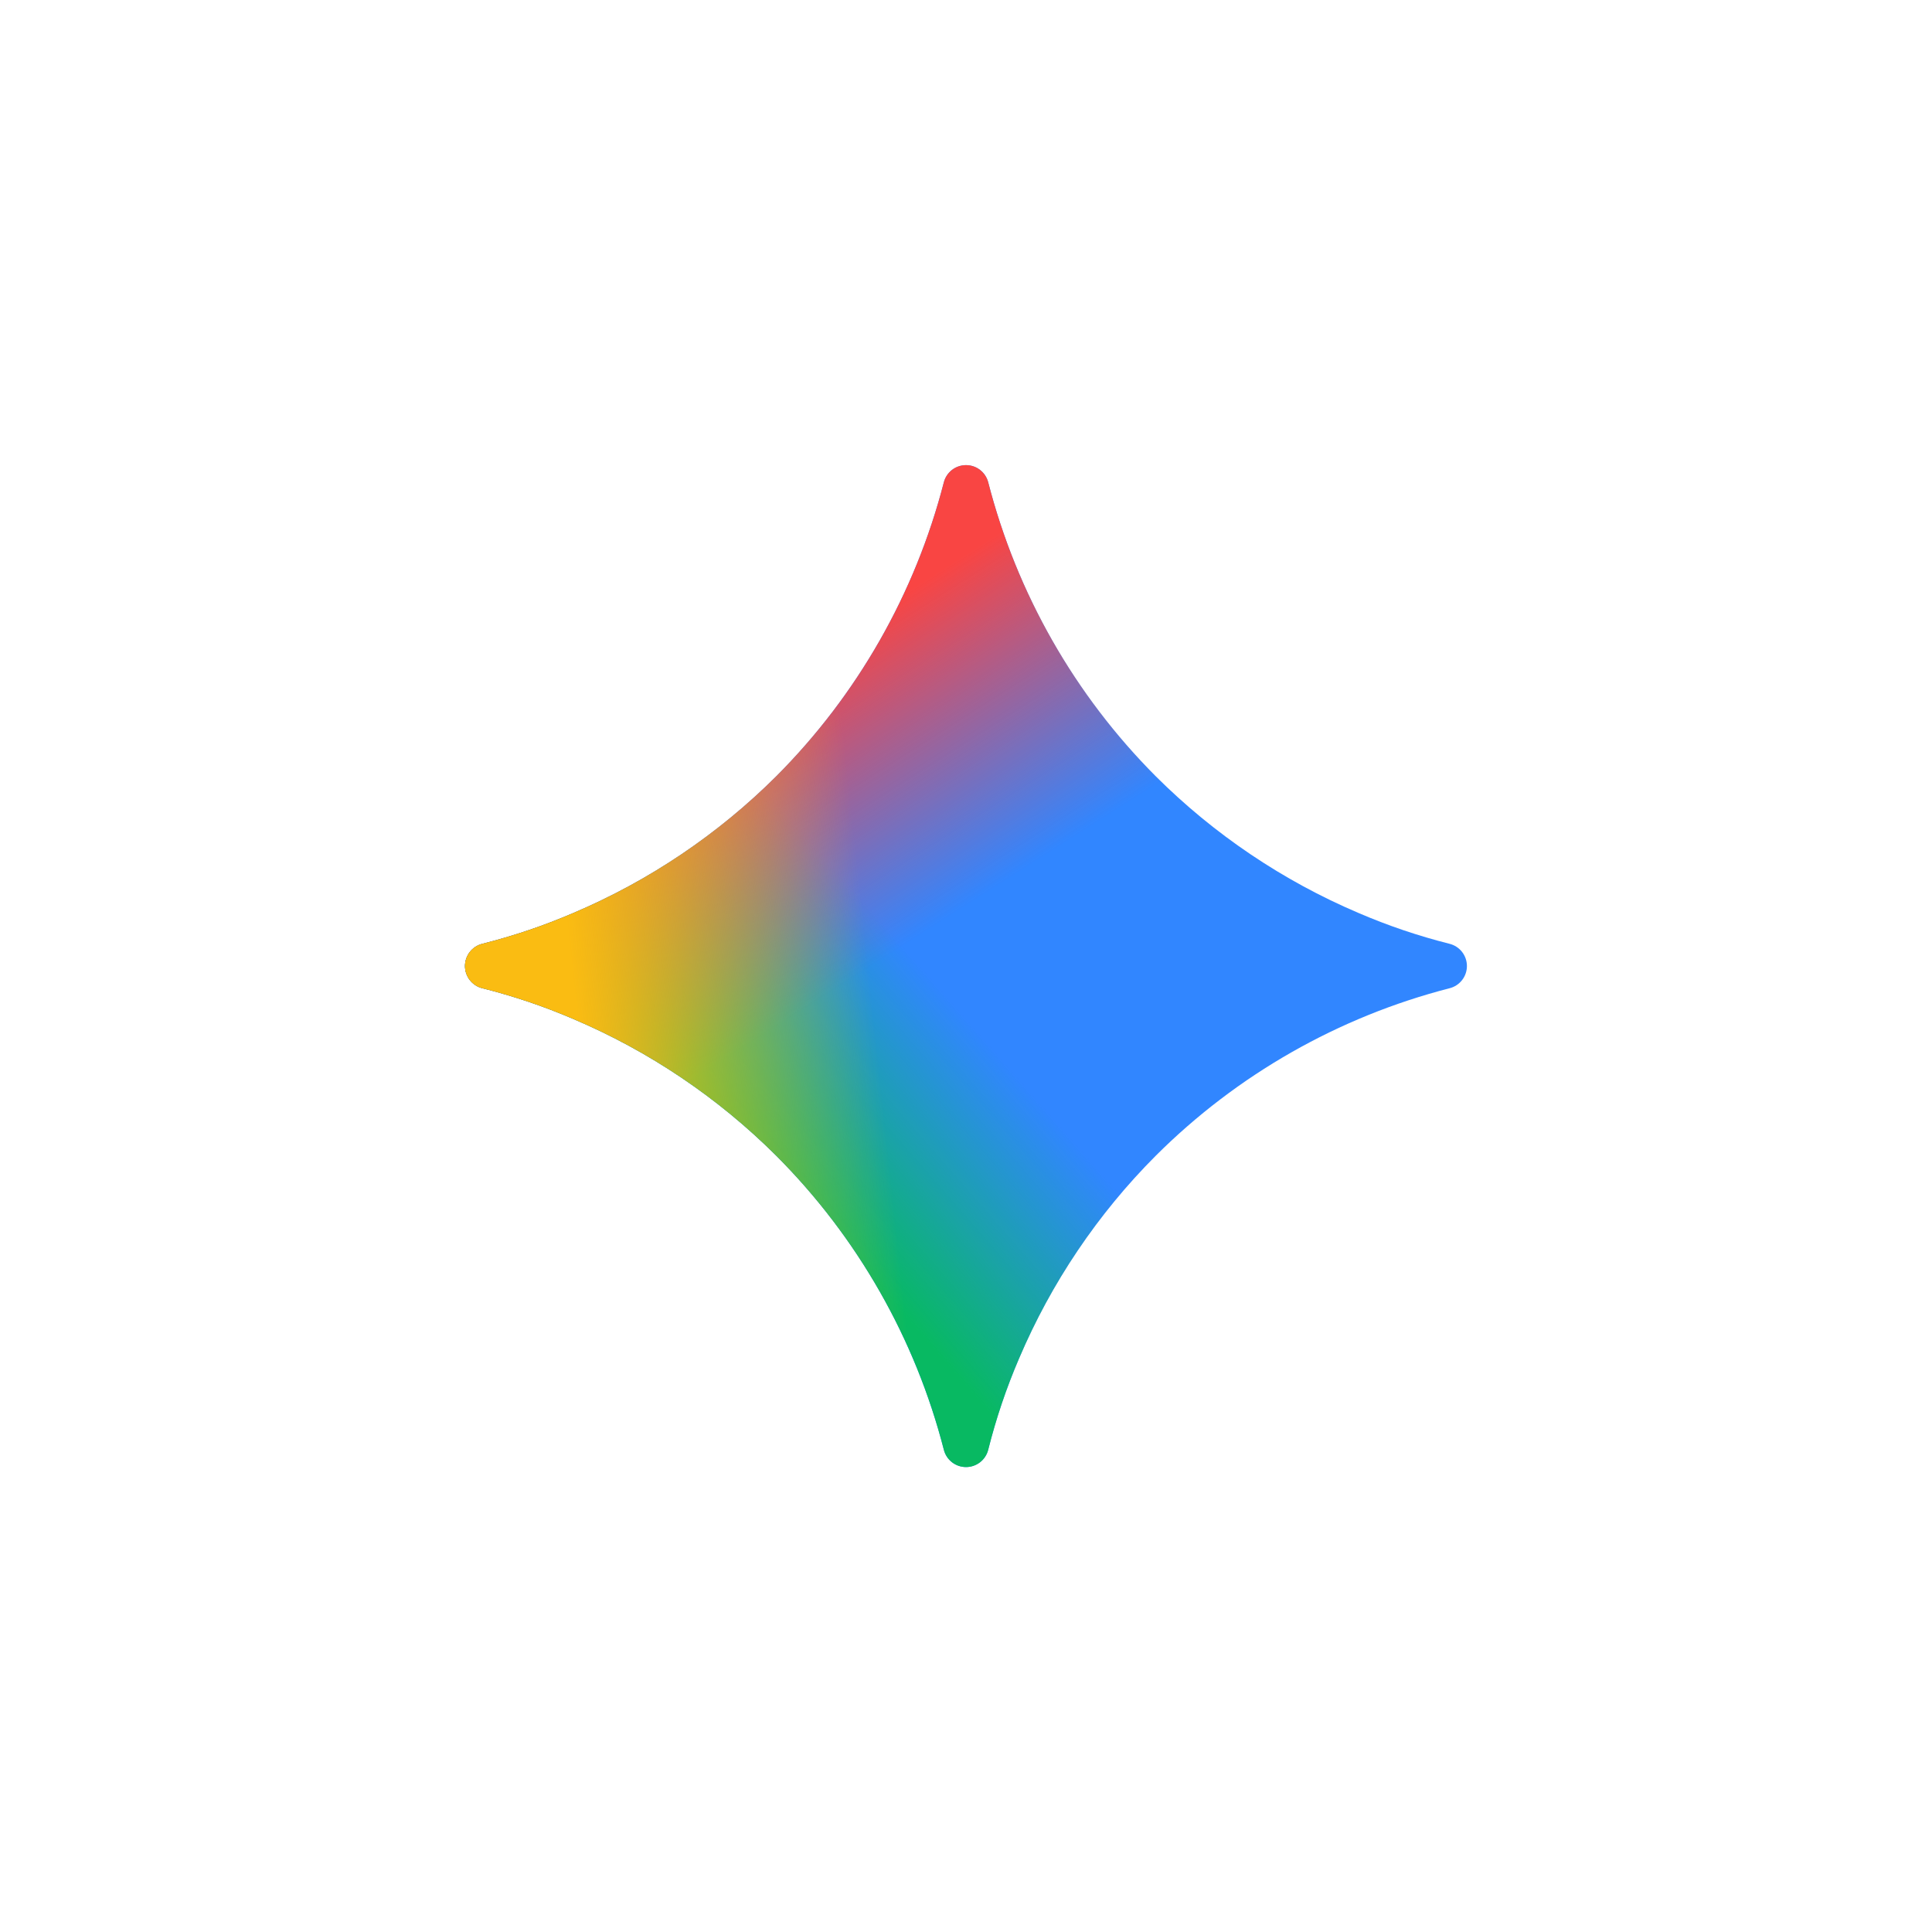
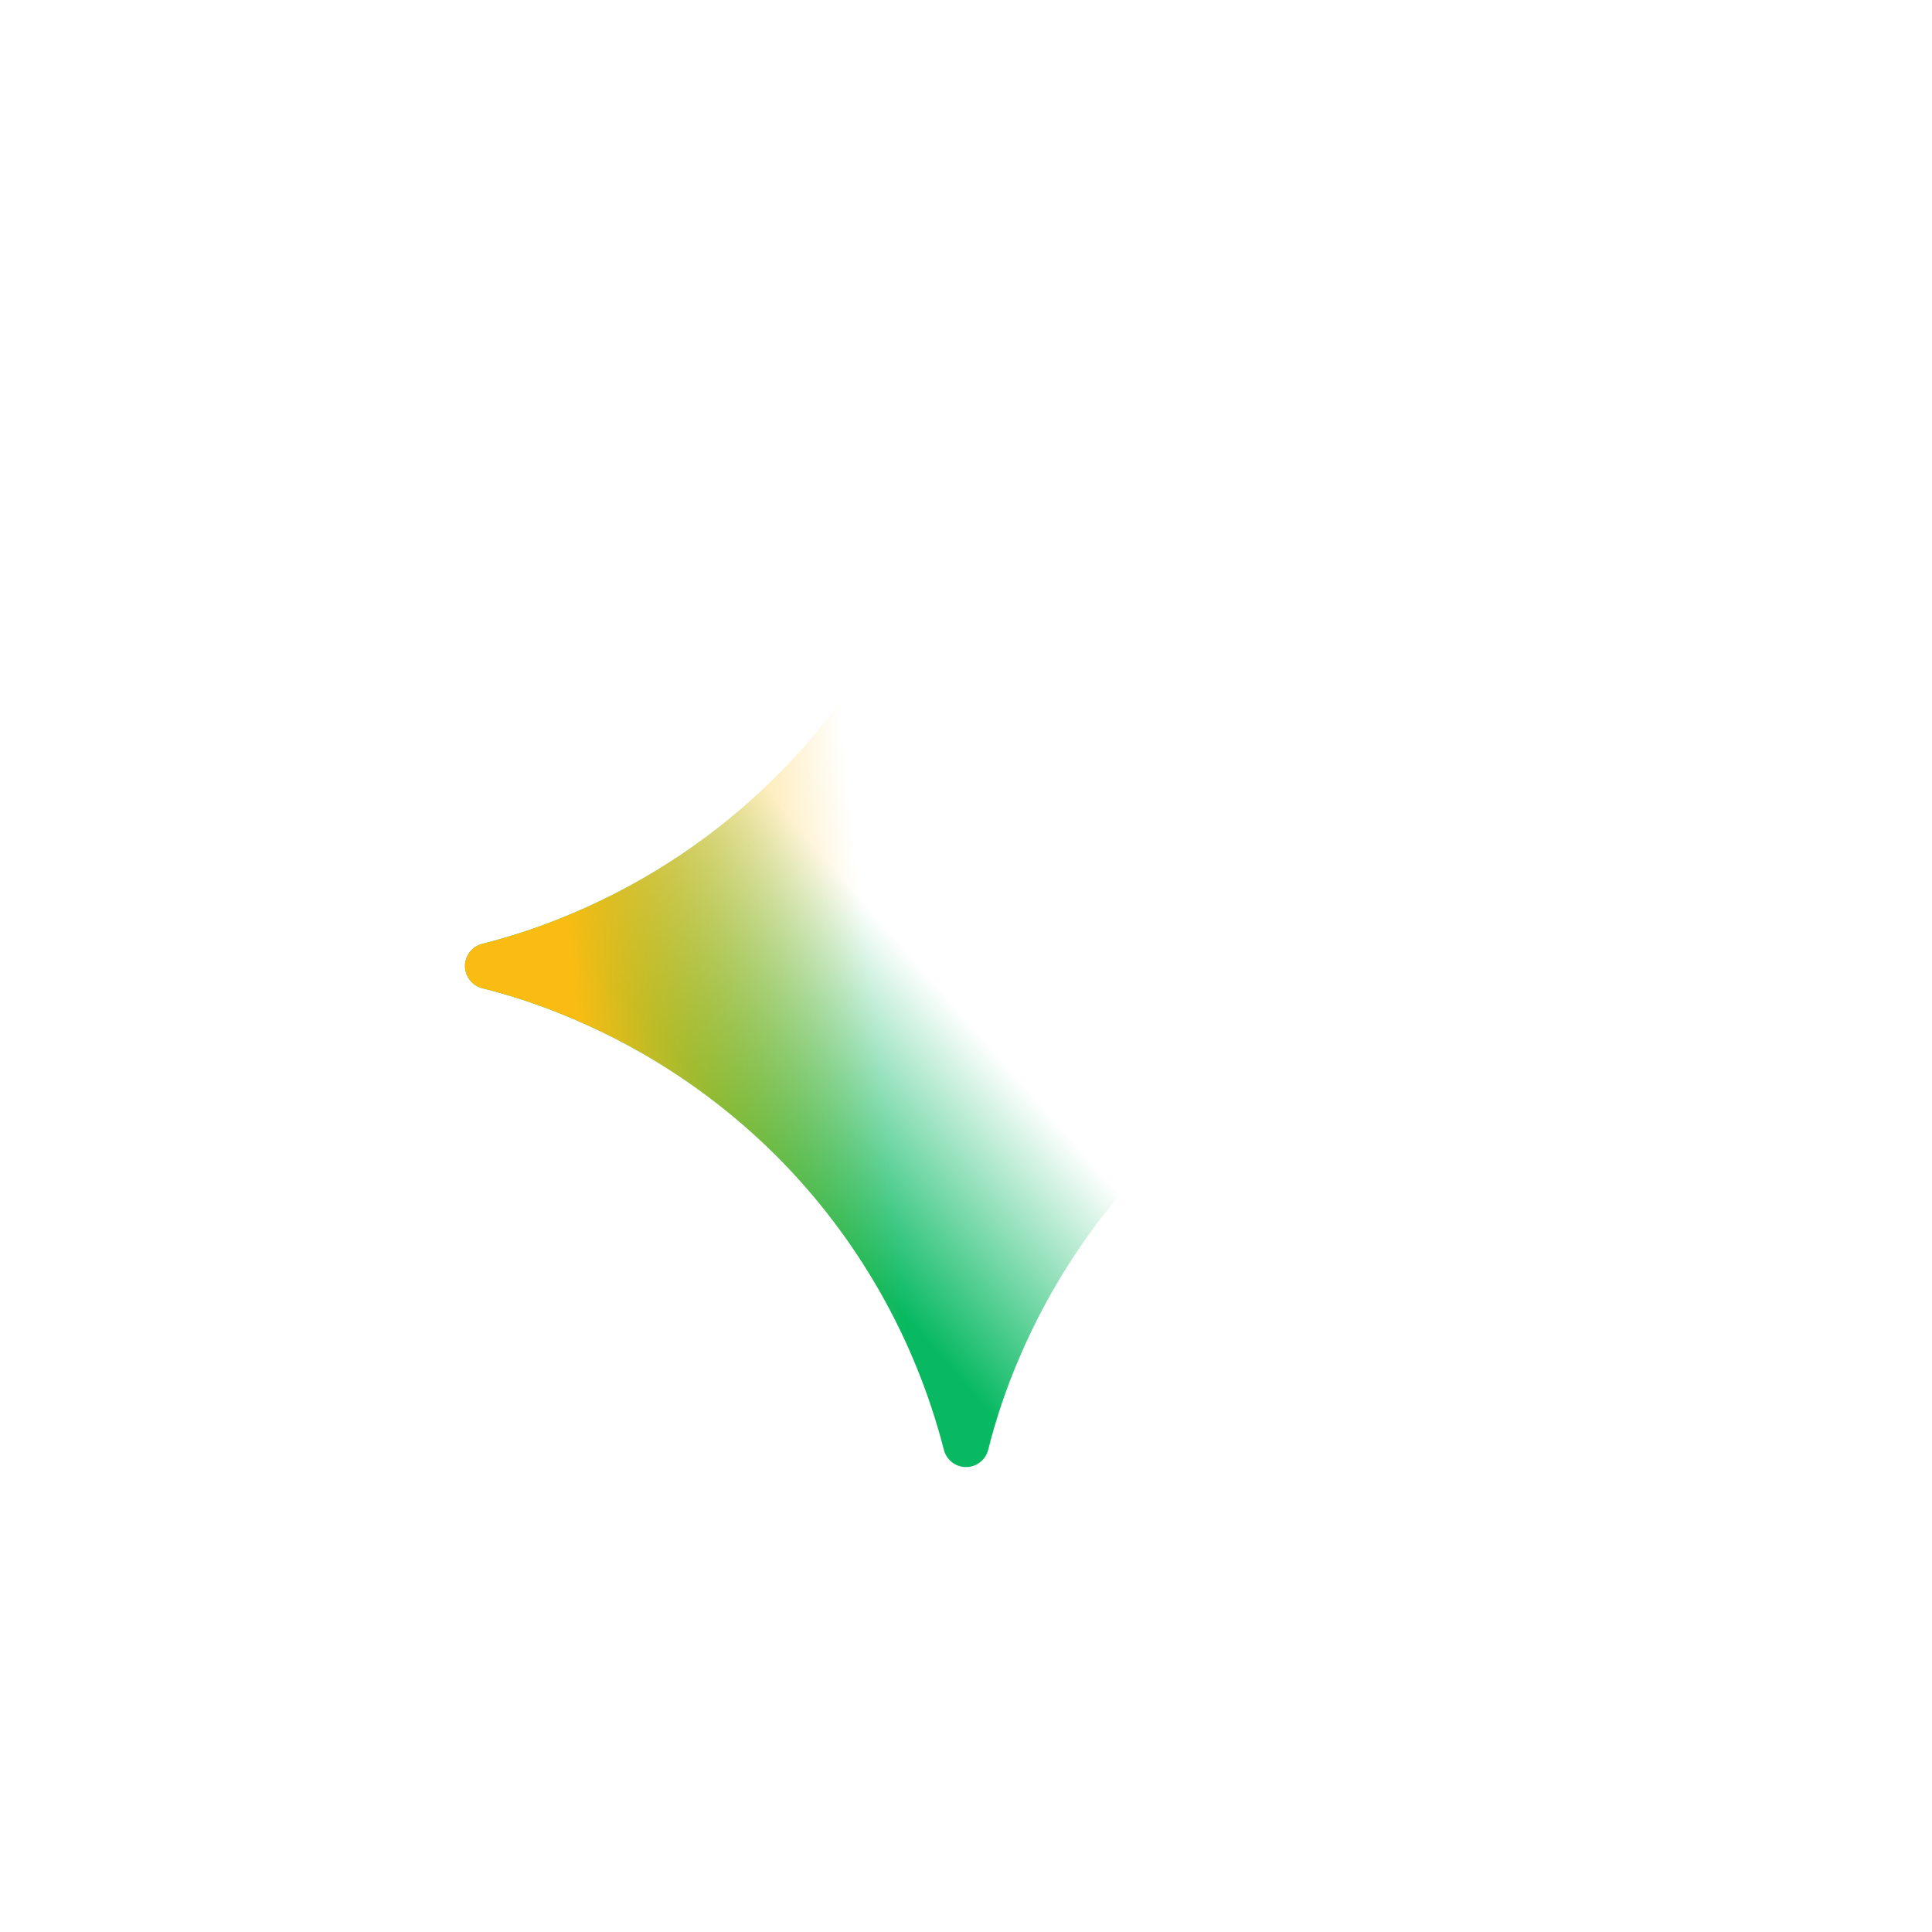
<svg xmlns="http://www.w3.org/2000/svg" width="152" height="152" viewBox="0 0 152 152" fill="none">
-   <path d="M106.874 71.825C100.921 69.291 95.508 65.641 90.928 61.072C84.549 54.68 79.999 46.697 77.749 37.952C77.65 37.564 77.425 37.219 77.108 36.973C76.792 36.727 76.403 36.594 76.002 36.594C75.601 36.594 75.212 36.727 74.895 36.973C74.579 37.219 74.354 37.564 74.255 37.952C72 46.696 67.449 54.678 61.072 61.072C56.491 65.641 51.078 69.291 45.126 71.825C42.797 72.829 40.403 73.635 37.952 74.255C37.561 74.351 37.214 74.575 36.966 74.892C36.718 75.209 36.583 75.599 36.583 76.002C36.583 76.404 36.718 76.795 36.966 77.112C37.214 77.428 37.561 77.653 37.952 77.749C40.403 78.365 42.79 79.171 45.126 80.175C51.079 82.709 56.491 86.359 61.072 90.928C67.452 97.32 72.004 105.305 74.255 114.051C74.351 114.442 74.575 114.79 74.892 115.038C75.209 115.286 75.599 115.421 76.002 115.421C76.404 115.421 76.795 115.286 77.112 115.038C77.428 114.79 77.653 114.442 77.749 114.051C78.365 111.597 79.171 109.21 80.175 106.874C82.709 100.921 86.359 95.508 90.928 90.928C97.321 84.549 105.305 79.998 114.051 77.749C114.44 77.65 114.784 77.425 115.03 77.108C115.276 76.792 115.41 76.403 115.41 76.002C115.41 75.601 115.276 75.212 115.03 74.895C114.784 74.579 114.44 74.354 114.051 74.255C111.598 73.638 109.198 72.825 106.874 71.825Z" fill="#3186FF" />
-   <path d="M106.874 71.825C100.921 69.291 95.508 65.641 90.928 61.072C84.549 54.68 79.999 46.697 77.749 37.952C77.65 37.564 77.425 37.219 77.108 36.973C76.792 36.727 76.403 36.594 76.002 36.594C75.601 36.594 75.212 36.727 74.895 36.973C74.579 37.219 74.354 37.564 74.255 37.952C72 46.696 67.449 54.678 61.072 61.072C56.491 65.641 51.078 69.291 45.126 71.825C42.797 72.829 40.403 73.635 37.952 74.255C37.561 74.351 37.214 74.575 36.966 74.892C36.718 75.209 36.583 75.599 36.583 76.002C36.583 76.404 36.718 76.795 36.966 77.112C37.214 77.428 37.561 77.653 37.952 77.749C40.403 78.365 42.79 79.171 45.126 80.175C51.079 82.709 56.491 86.359 61.072 90.928C67.452 97.32 72.004 105.305 74.255 114.051C74.351 114.442 74.575 114.79 74.892 115.038C75.209 115.286 75.599 115.421 76.002 115.421C76.404 115.421 76.795 115.286 77.112 115.038C77.428 114.79 77.653 114.442 77.749 114.051C78.365 111.597 79.171 109.21 80.175 106.874C82.709 100.921 86.359 95.508 90.928 90.928C97.321 84.549 105.305 79.998 114.051 77.749C114.44 77.65 114.784 77.425 115.03 77.108C115.276 76.792 115.41 76.403 115.41 76.002C115.41 75.601 115.276 75.212 115.03 74.895C114.784 74.579 114.44 74.354 114.051 74.255C111.598 73.638 109.198 72.825 106.874 71.825Z" fill="url(#paint0_linear_5732_19665)" />
-   <path d="M106.874 71.825C100.921 69.291 95.508 65.641 90.928 61.072C84.549 54.68 79.999 46.697 77.749 37.952C77.65 37.564 77.425 37.219 77.108 36.973C76.792 36.727 76.403 36.594 76.002 36.594C75.601 36.594 75.212 36.727 74.895 36.973C74.579 37.219 74.354 37.564 74.255 37.952C72 46.696 67.449 54.678 61.072 61.072C56.491 65.641 51.078 69.291 45.126 71.825C42.797 72.829 40.403 73.635 37.952 74.255C37.561 74.351 37.214 74.575 36.966 74.892C36.718 75.209 36.583 75.599 36.583 76.002C36.583 76.404 36.718 76.795 36.966 77.112C37.214 77.428 37.561 77.653 37.952 77.749C40.403 78.365 42.79 79.171 45.126 80.175C51.079 82.709 56.491 86.359 61.072 90.928C67.452 97.32 72.004 105.305 74.255 114.051C74.351 114.442 74.575 114.79 74.892 115.038C75.209 115.286 75.599 115.421 76.002 115.421C76.404 115.421 76.795 115.286 77.112 115.038C77.428 114.79 77.653 114.442 77.749 114.051C78.365 111.597 79.171 109.21 80.175 106.874C82.709 100.921 86.359 95.508 90.928 90.928C97.321 84.549 105.305 79.998 114.051 77.749C114.44 77.65 114.784 77.425 115.03 77.108C115.276 76.792 115.41 76.403 115.41 76.002C115.41 75.601 115.276 75.212 115.03 74.895C114.784 74.579 114.44 74.354 114.051 74.255C111.598 73.638 109.198 72.825 106.874 71.825Z" fill="url(#paint1_linear_5732_19665)" />
+   <path d="M106.874 71.825C100.921 69.291 95.508 65.641 90.928 61.072C84.549 54.68 79.999 46.697 77.749 37.952C76.792 36.727 76.403 36.594 76.002 36.594C75.601 36.594 75.212 36.727 74.895 36.973C74.579 37.219 74.354 37.564 74.255 37.952C72 46.696 67.449 54.678 61.072 61.072C56.491 65.641 51.078 69.291 45.126 71.825C42.797 72.829 40.403 73.635 37.952 74.255C37.561 74.351 37.214 74.575 36.966 74.892C36.718 75.209 36.583 75.599 36.583 76.002C36.583 76.404 36.718 76.795 36.966 77.112C37.214 77.428 37.561 77.653 37.952 77.749C40.403 78.365 42.79 79.171 45.126 80.175C51.079 82.709 56.491 86.359 61.072 90.928C67.452 97.32 72.004 105.305 74.255 114.051C74.351 114.442 74.575 114.79 74.892 115.038C75.209 115.286 75.599 115.421 76.002 115.421C76.404 115.421 76.795 115.286 77.112 115.038C77.428 114.79 77.653 114.442 77.749 114.051C78.365 111.597 79.171 109.21 80.175 106.874C82.709 100.921 86.359 95.508 90.928 90.928C97.321 84.549 105.305 79.998 114.051 77.749C114.44 77.65 114.784 77.425 115.03 77.108C115.276 76.792 115.41 76.403 115.41 76.002C115.41 75.601 115.276 75.212 115.03 74.895C114.784 74.579 114.44 74.354 114.051 74.255C111.598 73.638 109.198 72.825 106.874 71.825Z" fill="url(#paint0_linear_5732_19665)" />
  <path d="M106.874 71.825C100.921 69.291 95.508 65.641 90.928 61.072C84.549 54.68 79.999 46.697 77.749 37.952C77.65 37.564 77.425 37.219 77.108 36.973C76.792 36.727 76.403 36.594 76.002 36.594C75.601 36.594 75.212 36.727 74.895 36.973C74.579 37.219 74.354 37.564 74.255 37.952C72 46.696 67.449 54.678 61.072 61.072C56.491 65.641 51.078 69.291 45.126 71.825C42.797 72.829 40.403 73.635 37.952 74.255C37.561 74.351 37.214 74.575 36.966 74.892C36.718 75.209 36.583 75.599 36.583 76.002C36.583 76.404 36.718 76.795 36.966 77.112C37.214 77.428 37.561 77.653 37.952 77.749C40.403 78.365 42.79 79.171 45.126 80.175C51.079 82.709 56.491 86.359 61.072 90.928C67.452 97.32 72.004 105.305 74.255 114.051C74.351 114.442 74.575 114.79 74.892 115.038C75.209 115.286 75.599 115.421 76.002 115.421C76.404 115.421 76.795 115.286 77.112 115.038C77.428 114.79 77.653 114.442 77.749 114.051C78.365 111.597 79.171 109.21 80.175 106.874C82.709 100.921 86.359 95.508 90.928 90.928C97.321 84.549 105.305 79.998 114.051 77.749C114.44 77.65 114.784 77.425 115.03 77.108C115.276 76.792 115.41 76.403 115.41 76.002C115.41 75.601 115.276 75.212 115.03 74.895C114.784 74.579 114.44 74.354 114.051 74.255C111.598 73.638 109.198 72.825 106.874 71.825Z" fill="url(#paint2_linear_5732_19665)" />
  <defs>
    <linearGradient id="paint0_linear_5732_19665" x1="58.083" y1="88.542" x2="72.417" y2="76" gradientUnits="userSpaceOnUse">
      <stop stop-color="#08B962" />
      <stop offset="1" stop-color="#08B962" stop-opacity="0" />
    </linearGradient>
    <linearGradient id="paint1_linear_5732_19665" x1="61.667" y1="52.708" x2="74.208" y2="72.417" gradientUnits="userSpaceOnUse">
      <stop stop-color="#F94543" />
      <stop offset="1" stop-color="#F94543" stop-opacity="0" />
    </linearGradient>
    <linearGradient id="paint2_linear_5732_19665" x1="45.542" y1="81.375" x2="95.708" y2="76" gradientUnits="userSpaceOnUse">
      <stop stop-color="#FABC12" />
      <stop offset="0.46" stop-color="#FABC12" stop-opacity="0" />
    </linearGradient>
  </defs>
</svg>